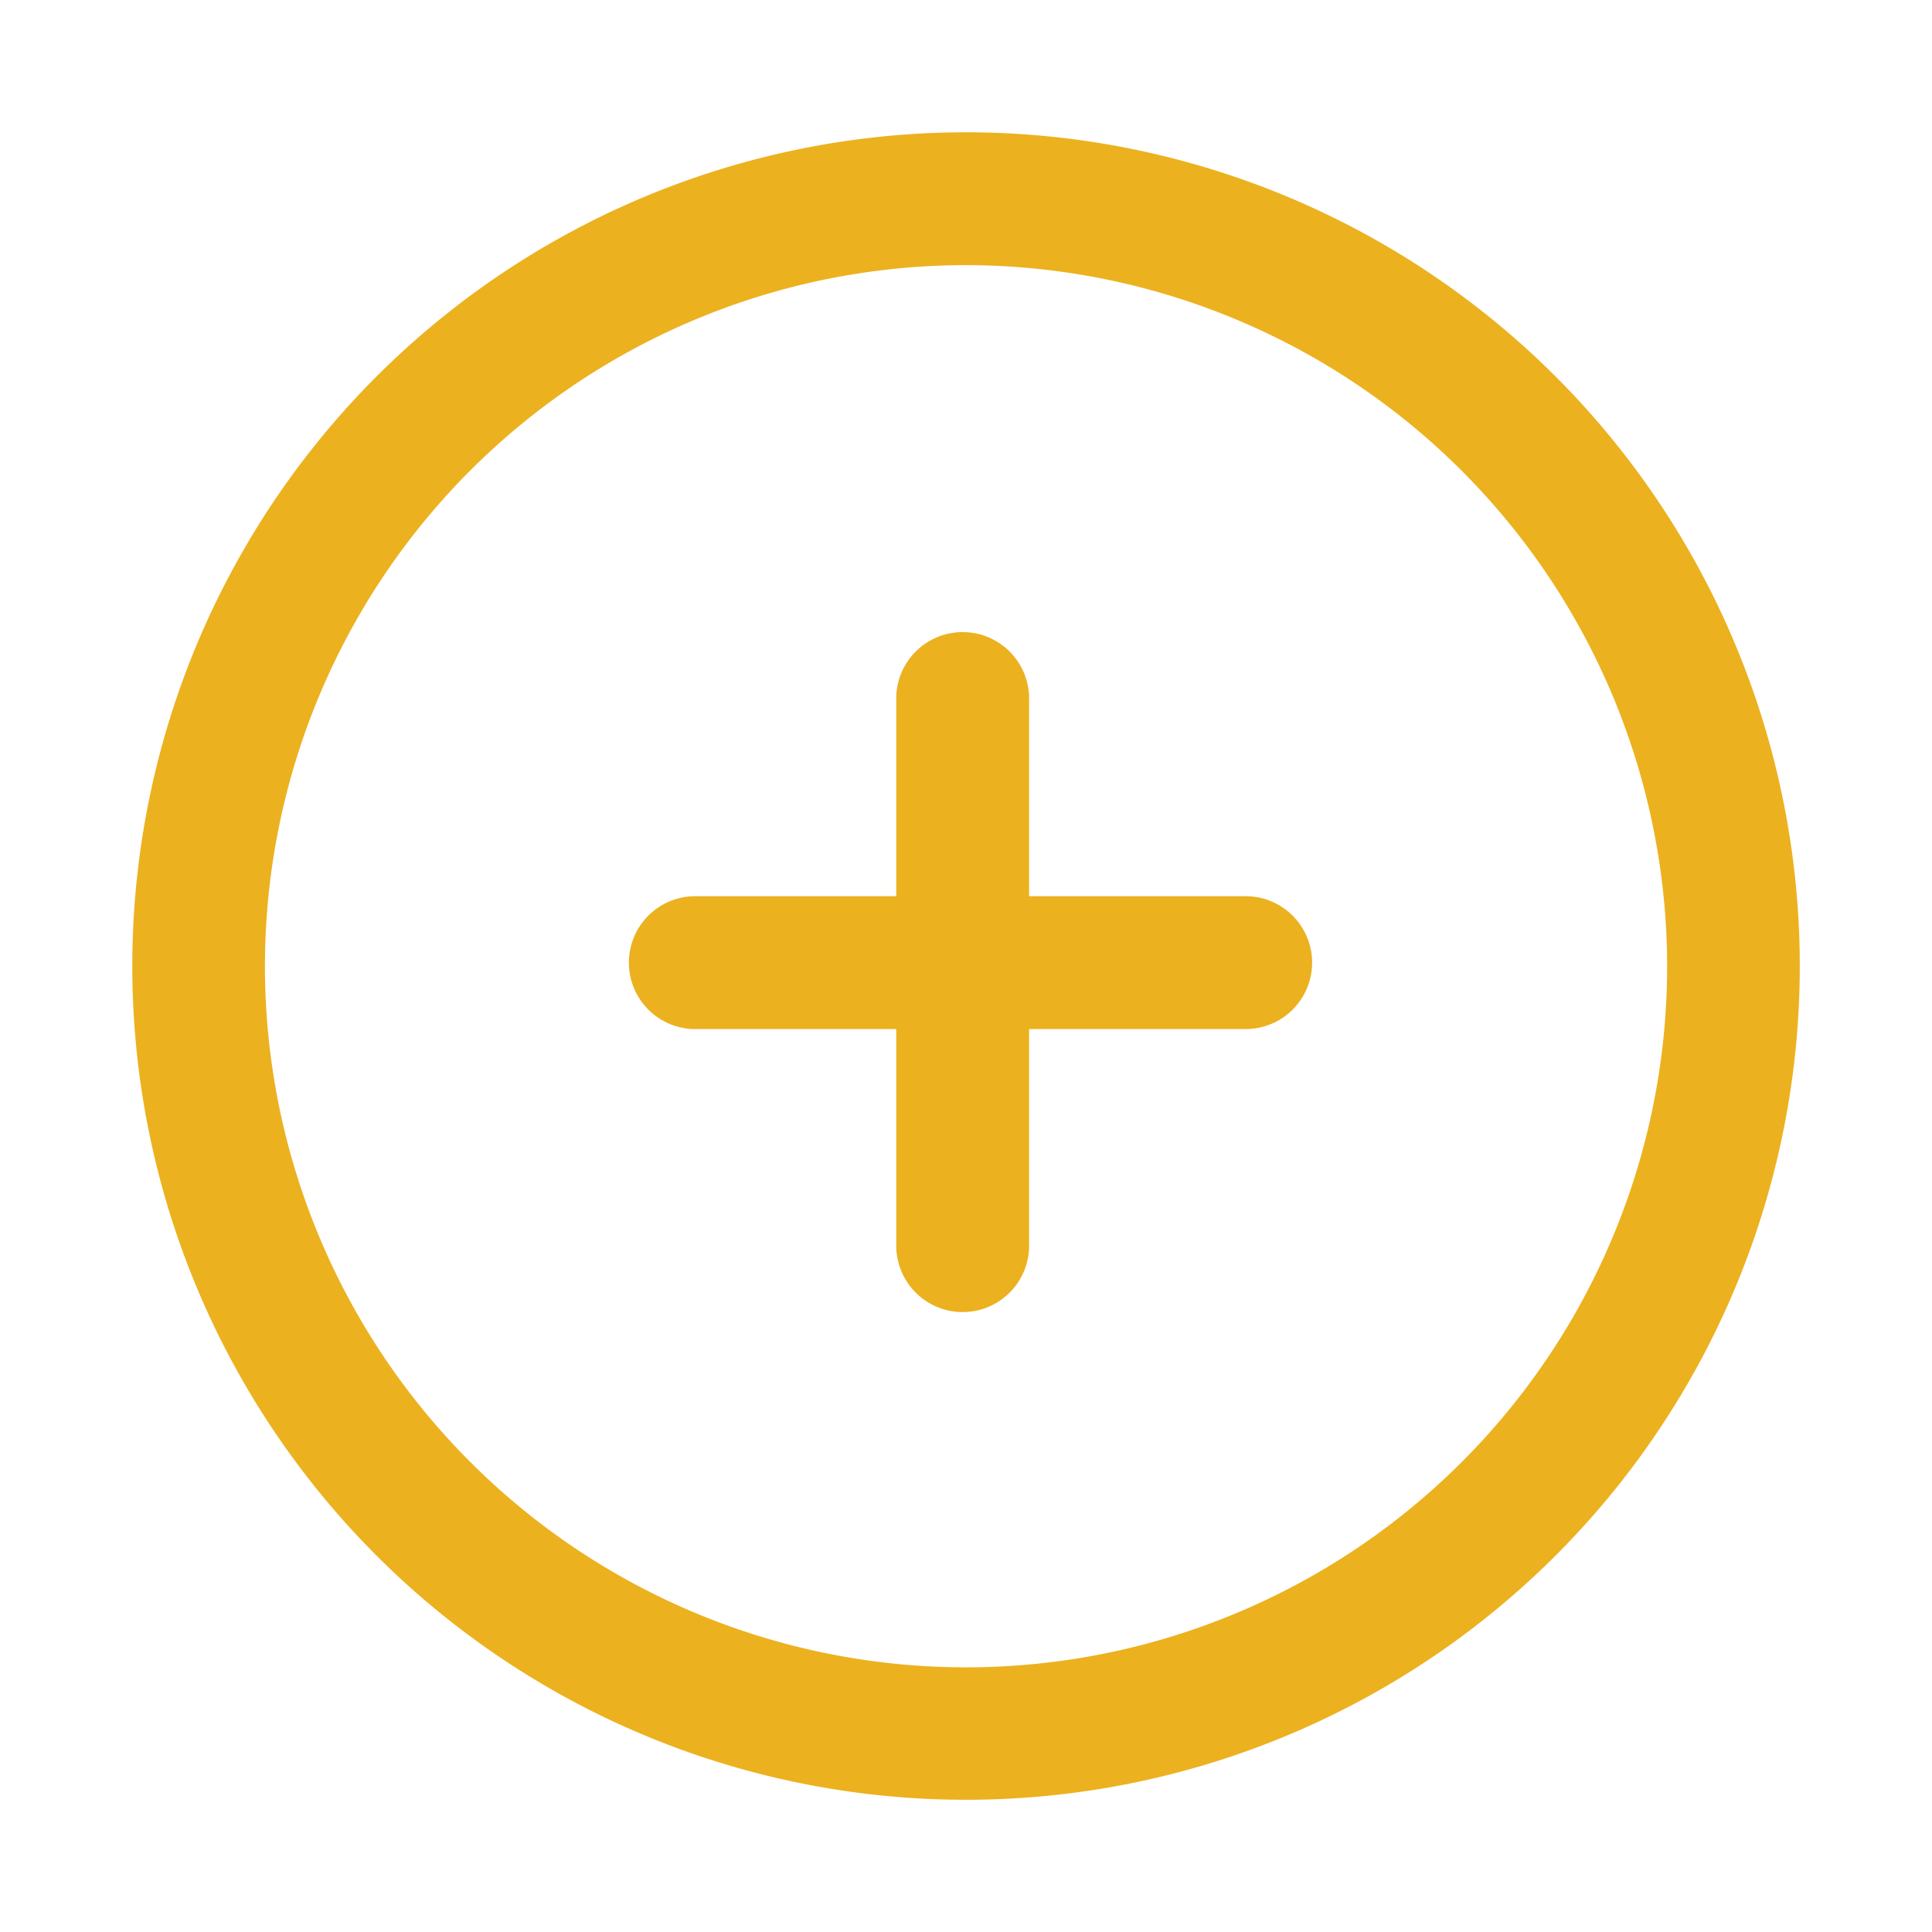
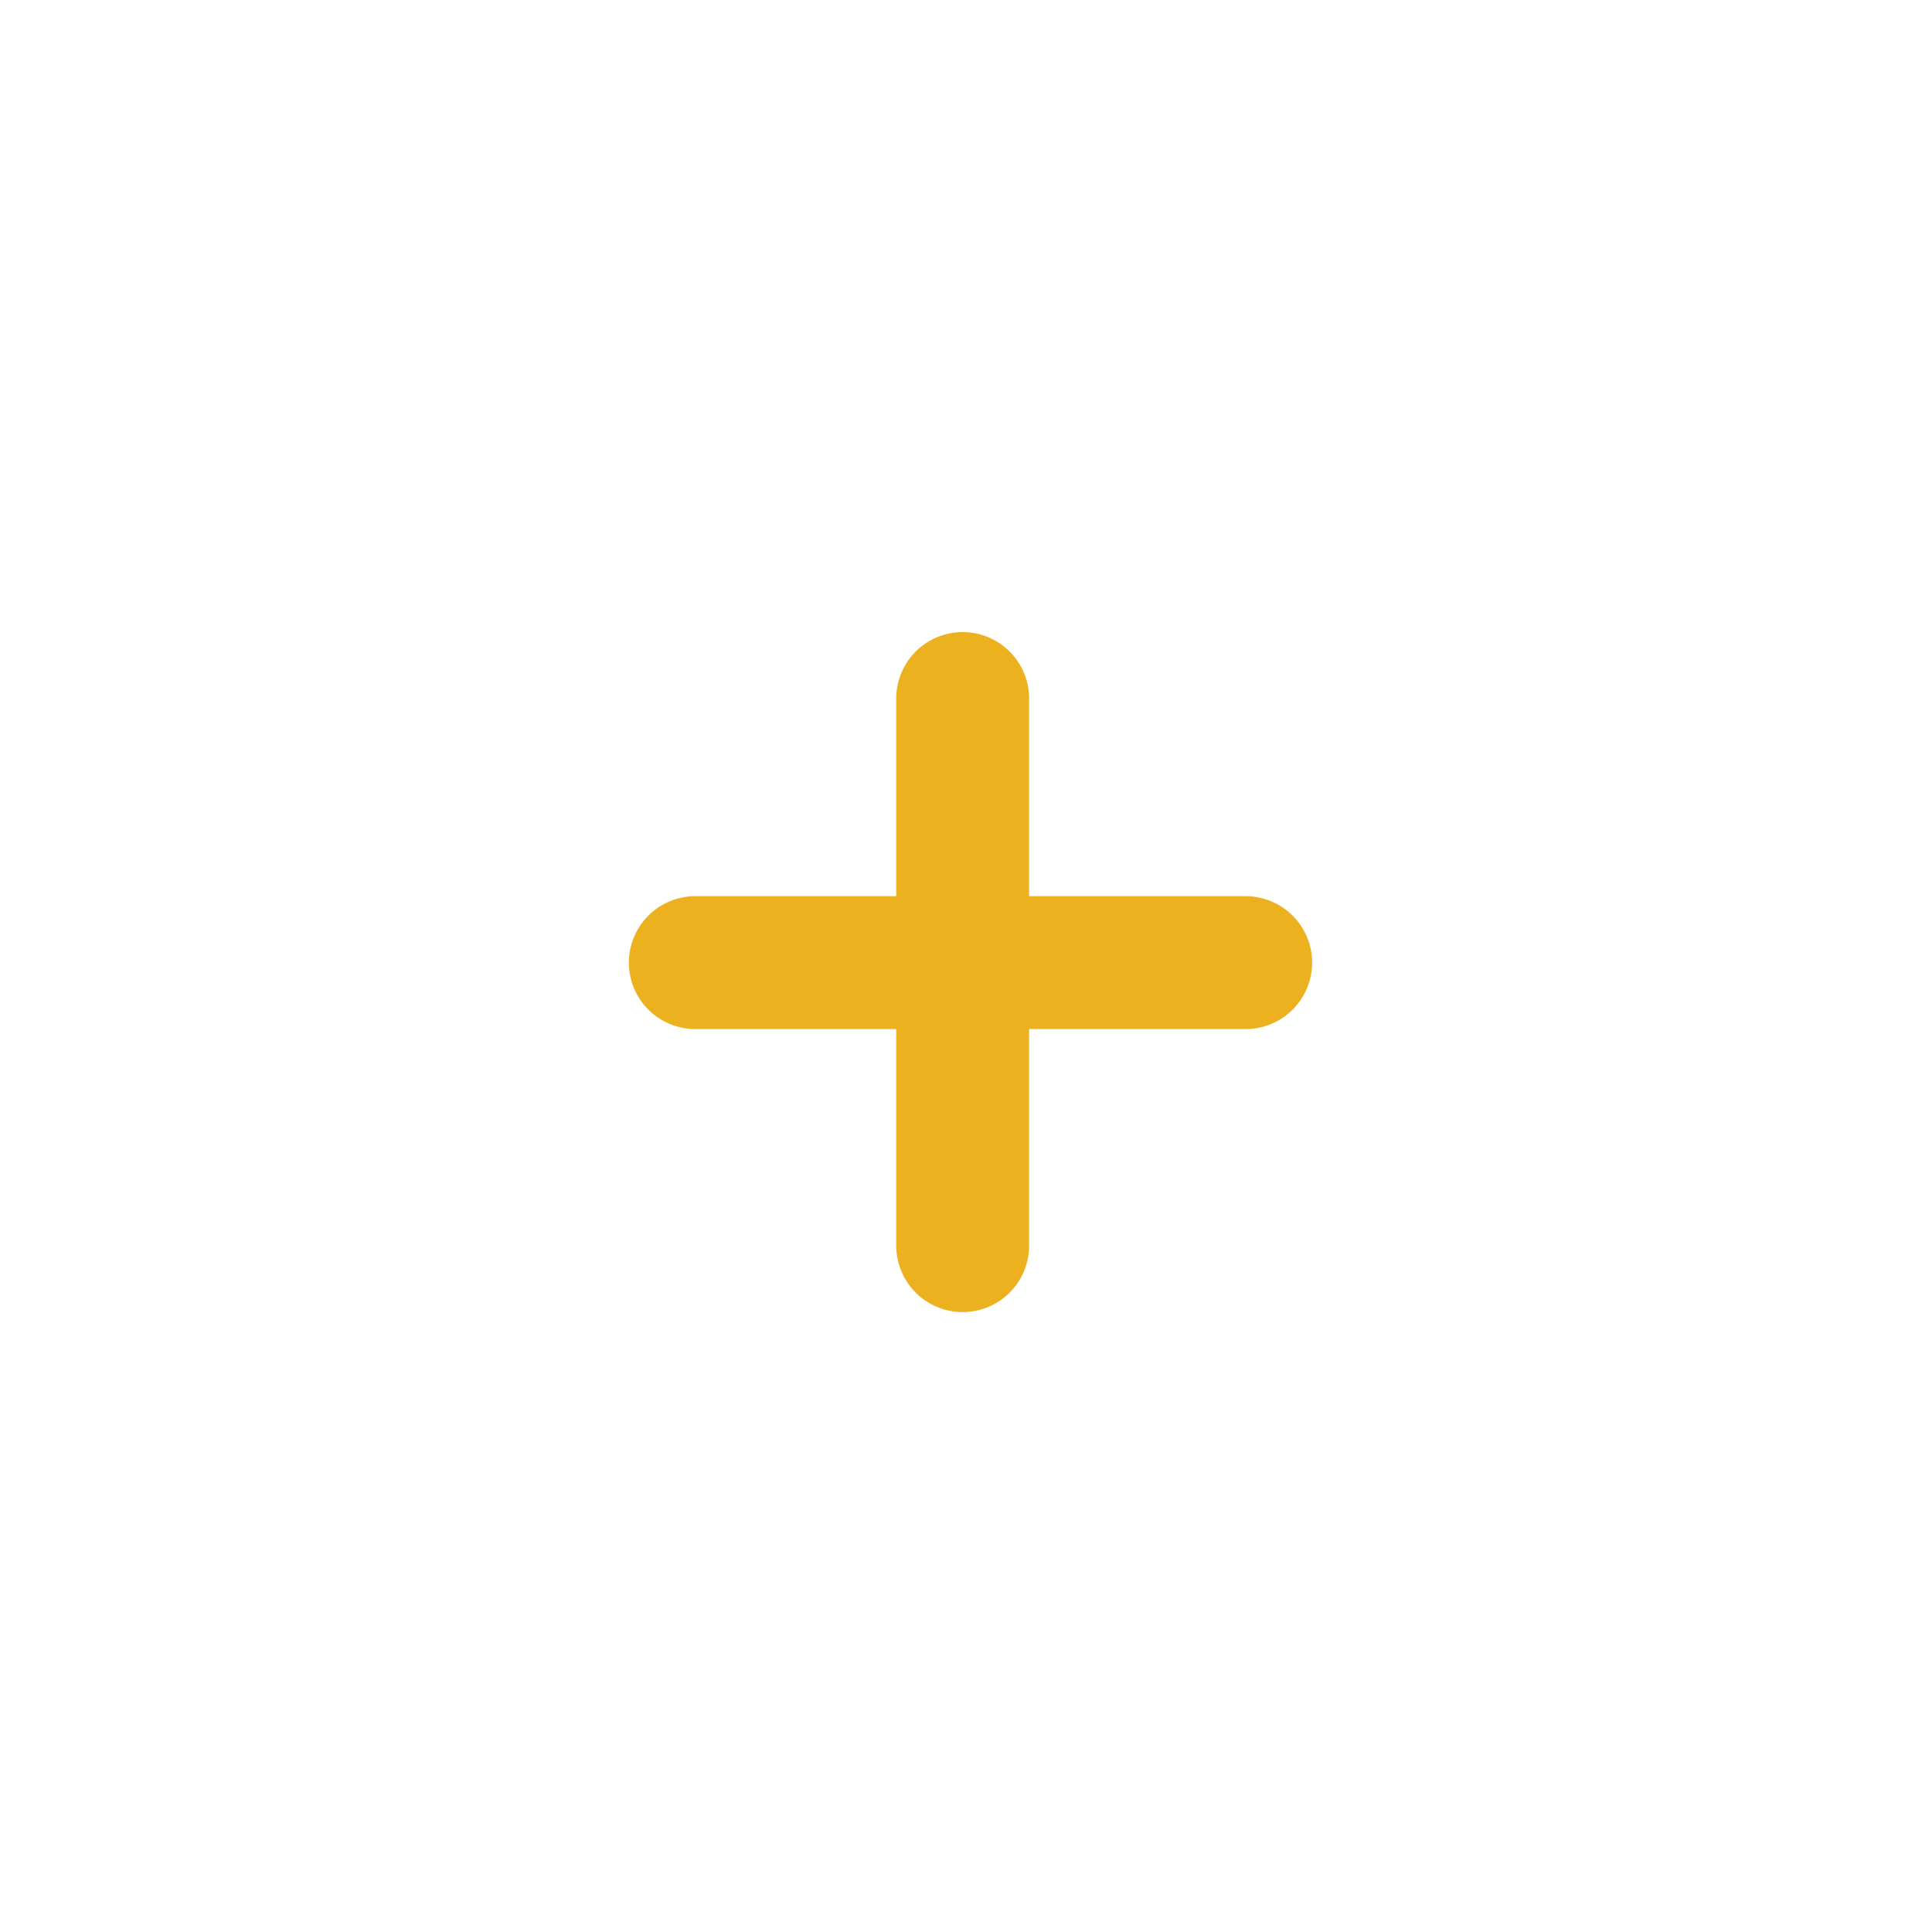
<svg xmlns="http://www.w3.org/2000/svg" width="48.5" height="48.5" viewBox="0 0 48.5 48.5">
  <g id="mais-circulo_sec" transform="translate(-139.777 -7559.25)">
-     <rect id="Retângulo_18321" data-name="Retângulo 18321" width="48" height="48" transform="translate(140.027 7559.5)" fill="none" stroke="#bdbdbd" stroke-width="0.5" opacity="0" />
    <g id="Grupo_26217" data-name="Grupo 26217" transform="translate(-295.689 3041.979)">
-       <path id="Elipse_2400" data-name="Elipse 2400" d="M20.93,3.335a17.6,17.6,0,1,0,17.6,17.6,17.615,17.615,0,0,0-17.6-17.6M20.93,0A20.93,20.93,0,1,1,0,20.93,20.93,20.93,0,0,1,20.93,0Z" transform="translate(438.787 4520.592)" fill="#ecb11f" />
      <path id="Caminho_26948" data-name="Caminho 26948" d="M474.97,4560.172a1.668,1.668,0,0,1-1.668-1.667v-13.776a1.668,1.668,0,0,1,3.335,0V4558.5A1.668,1.668,0,0,1,474.97,4560.172Z" transform="translate(-15.337 -9.963)" fill="#ecb11f" />
      <path id="Caminho_26949" data-name="Caminho 26949" d="M1.668,17.111A1.668,1.668,0,0,1,0,15.444V1.668a1.668,1.668,0,1,1,3.335,0V15.444A1.668,1.668,0,0,1,1.668,17.111Z" transform="translate(451.294 4543.104) rotate(-90)" fill="#ecb11f" />
    </g>
  </g>
</svg>